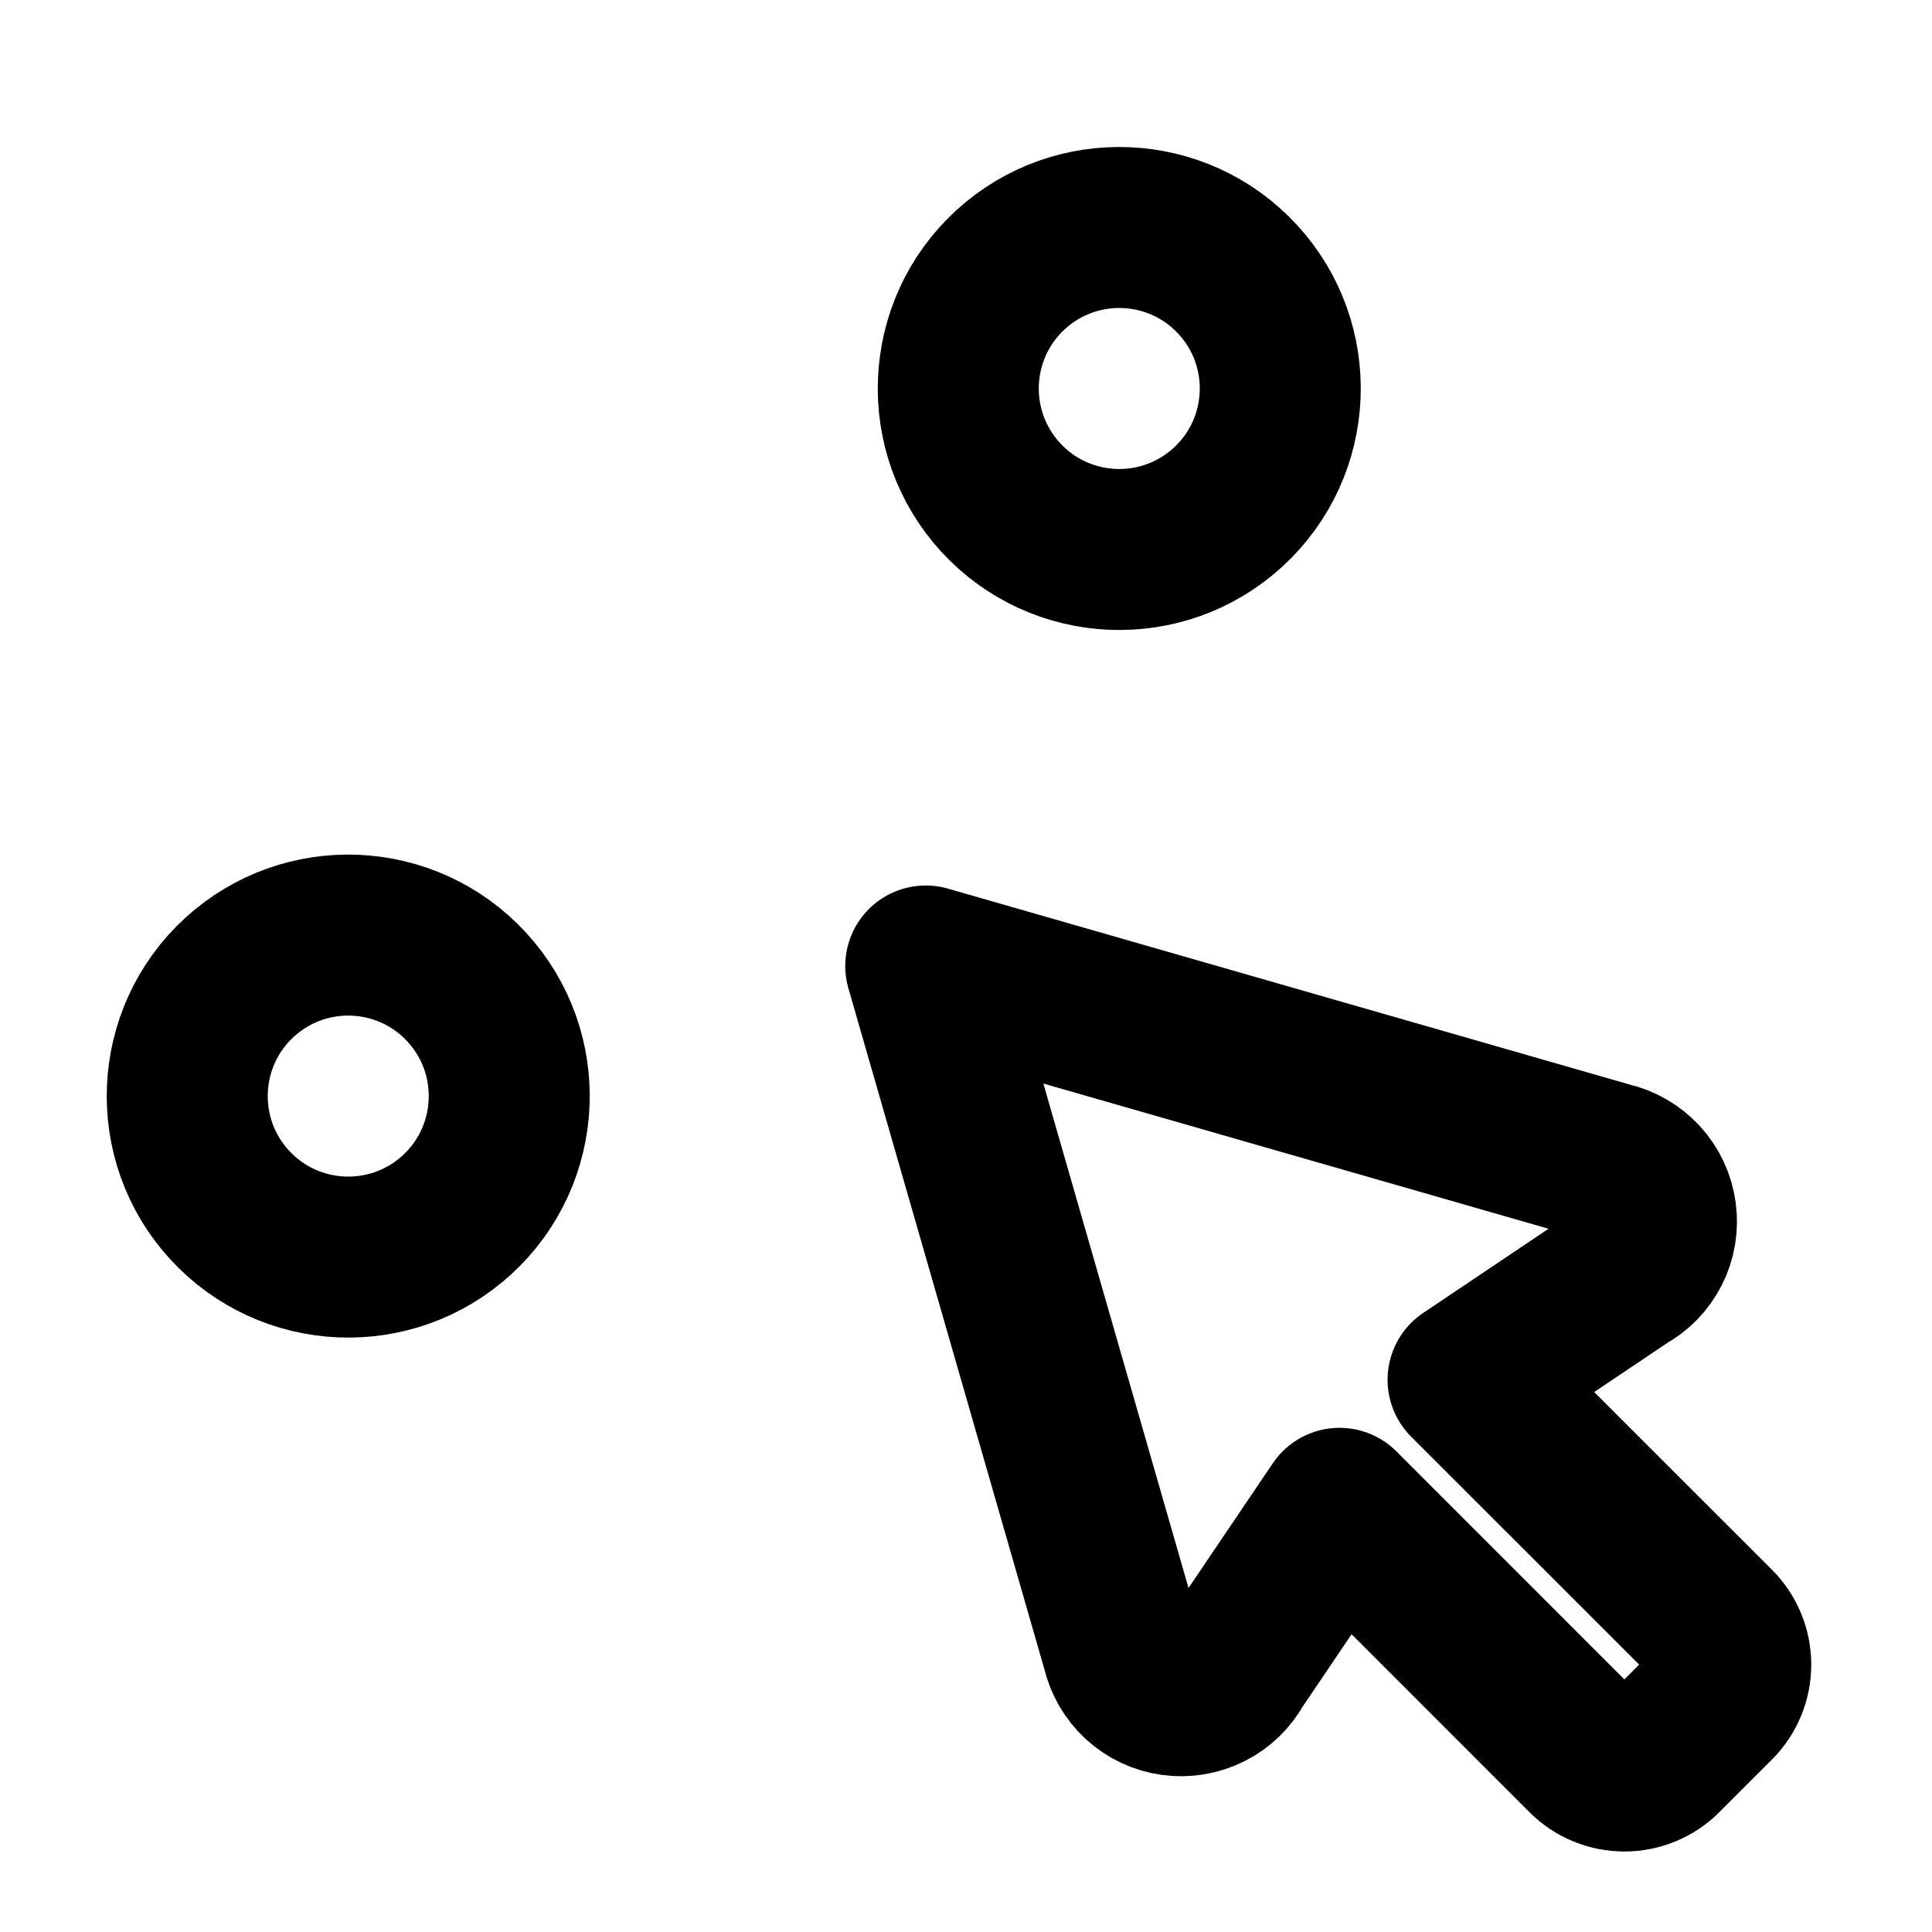
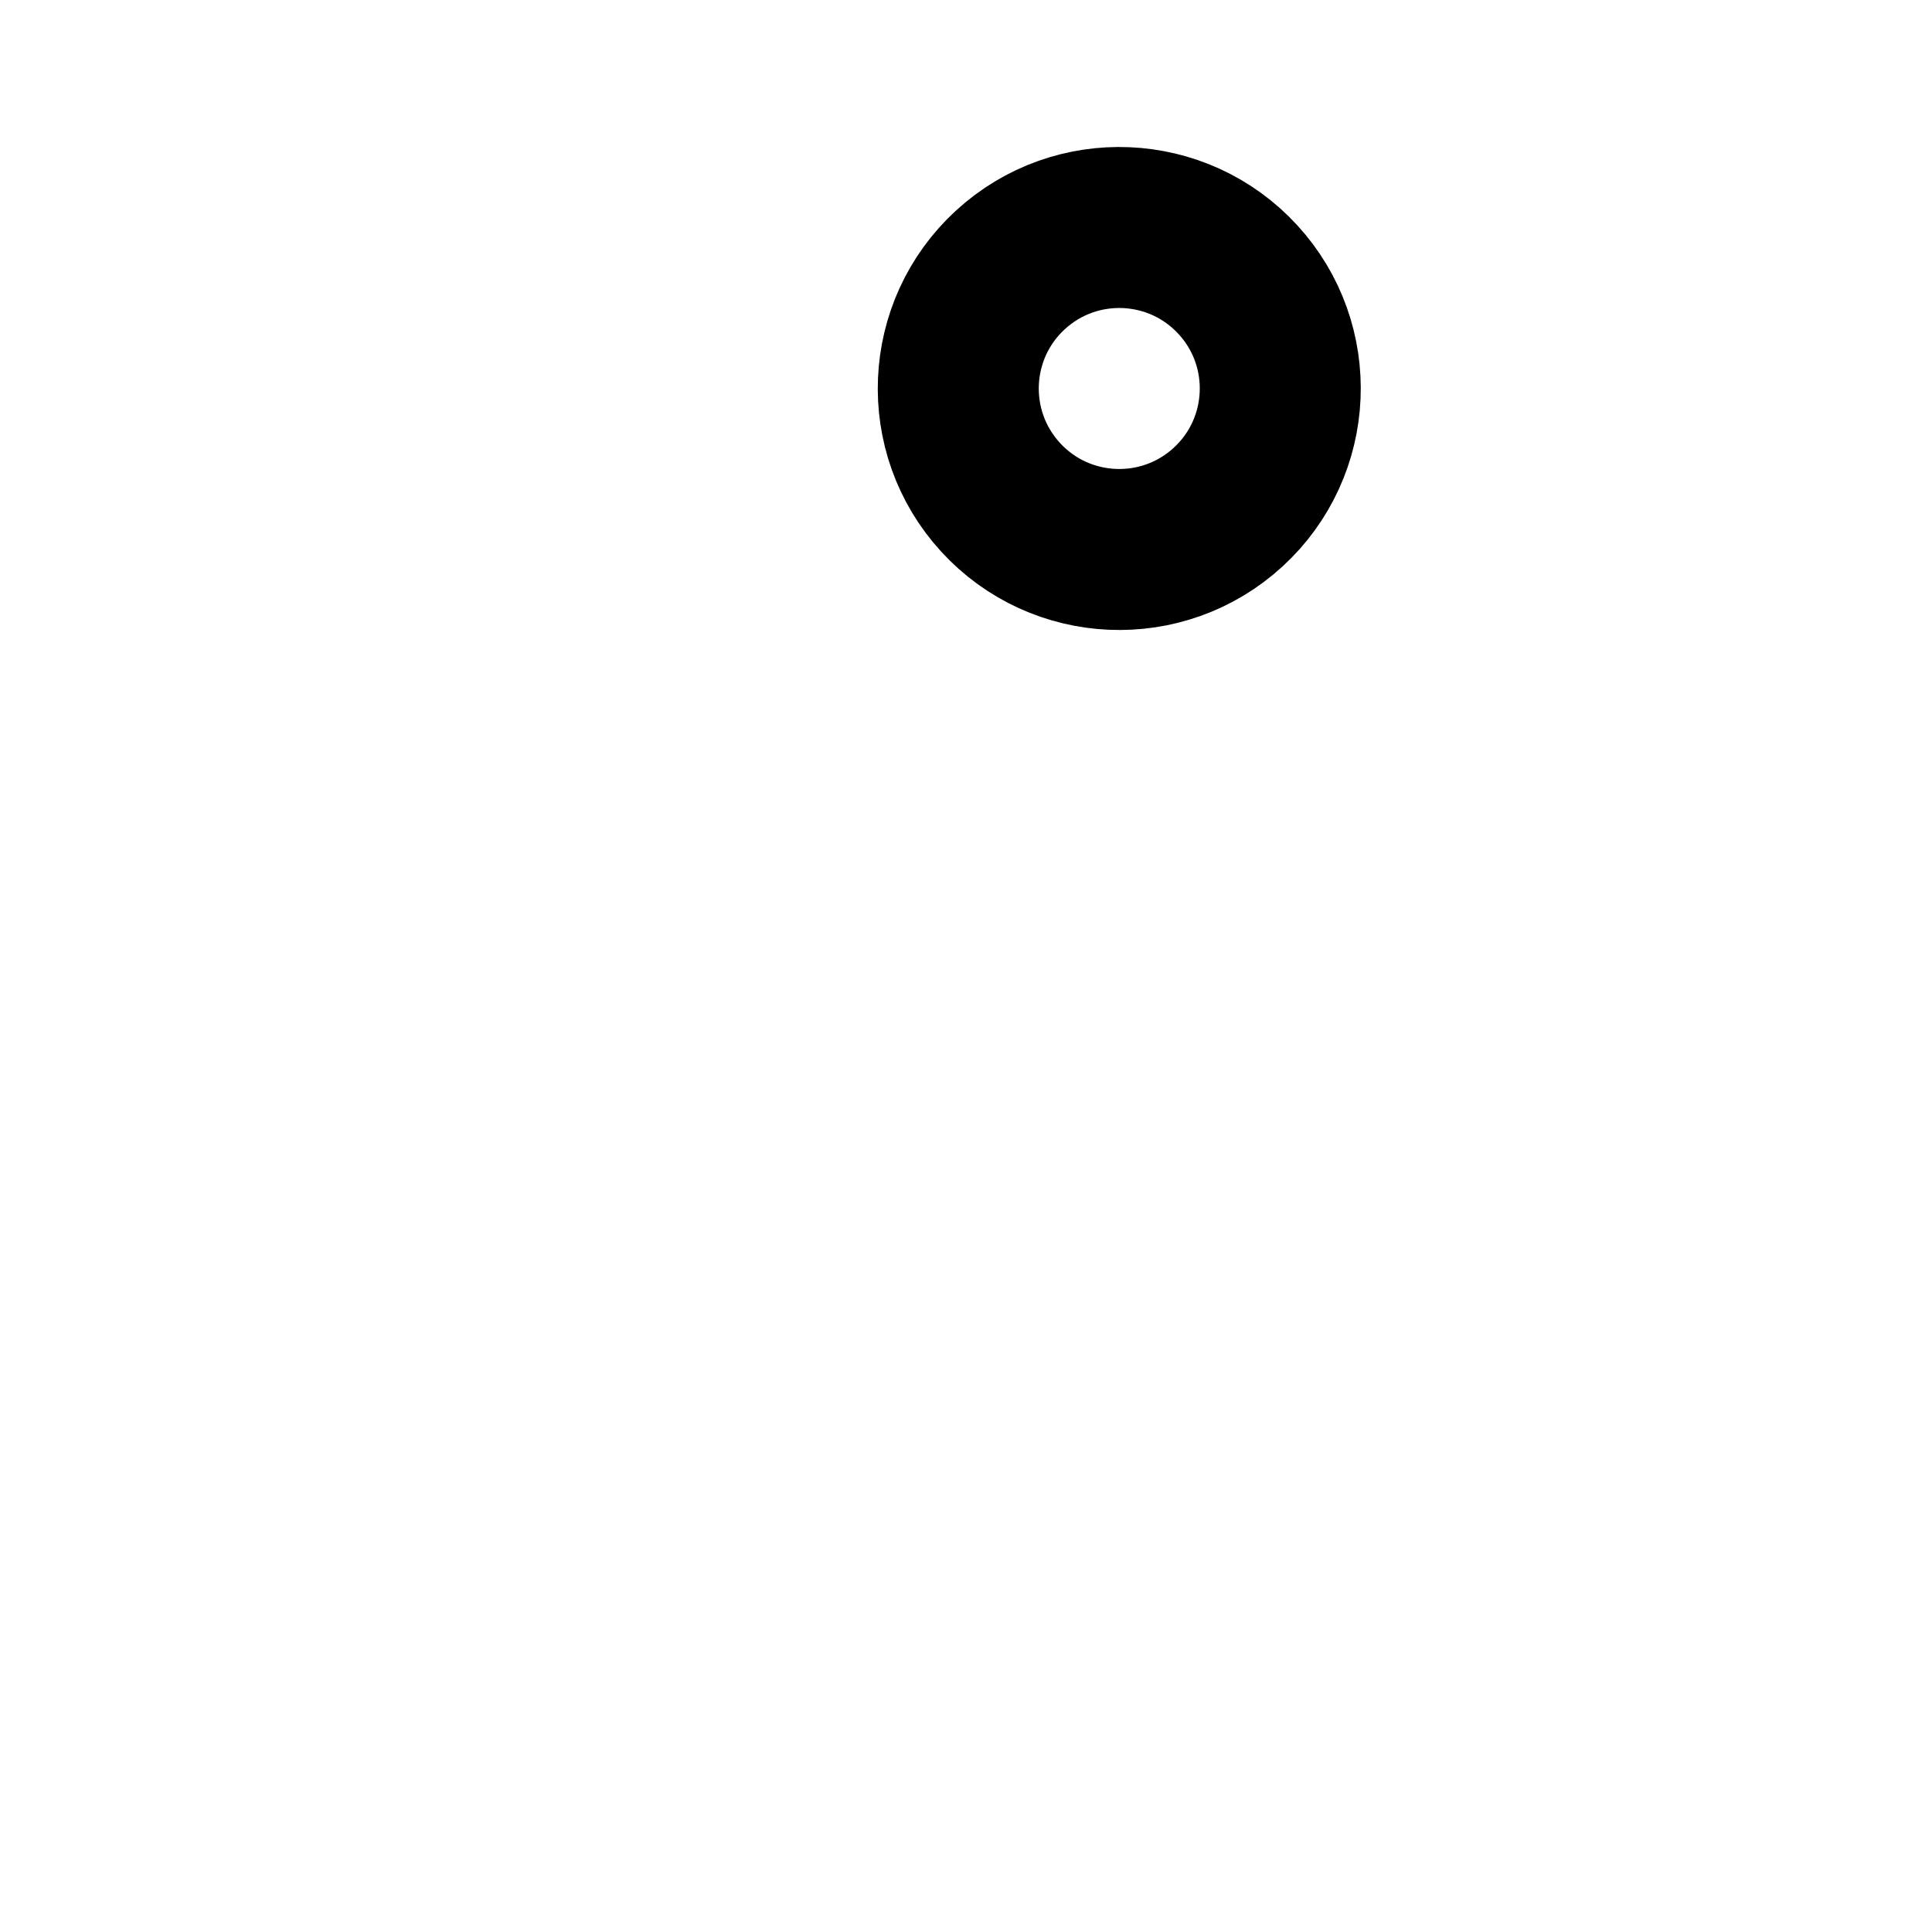
<svg xmlns="http://www.w3.org/2000/svg" width="24" height="24" viewBox="0 0 24 24" stroke-width="2" stroke="currentColor" fill="none" stroke-linecap="round" stroke-linejoin="round">
  <circle cx="13.904" cy="4.826" r="2" transform="rotate(47.455 13.904 4.826)" />
-   <circle cx="4.326" cy="13.616" r="2" transform="rotate(47.455 4.326 13.616)" />
  <rect x="12.43" y="6.178" width="0" height="9" transform="rotate(47.455 12.43 6.178)" fill="currentColor" fill-opacity="0.4" />
-   <path d="M13.94 20.478C13.974 20.628 14.052 20.763 14.164 20.867C14.277 20.971 14.418 21.037 14.57 21.058C14.721 21.079 14.876 21.053 15.012 20.984C15.149 20.915 15.261 20.805 15.333 20.671L16.64 18.737L19.707 21.805C19.769 21.867 19.842 21.916 19.923 21.949C20.004 21.983 20.091 22 20.178 22C20.266 22 20.353 21.983 20.434 21.949C20.515 21.916 20.588 21.867 20.65 21.805L21.305 21.15C21.367 21.088 21.416 21.015 21.449 20.934C21.483 20.853 21.5 20.766 21.5 20.678C21.5 20.591 21.483 20.504 21.449 20.423C21.416 20.342 21.367 20.269 21.305 20.207L18.237 17.14L20.183 15.833C20.318 15.761 20.427 15.649 20.497 15.512C20.566 15.376 20.591 15.221 20.57 15.07C20.549 14.918 20.483 14.777 20.379 14.664C20.275 14.552 20.139 14.473 19.99 14.44L11.5 12L13.94 20.478Z" />
</svg>